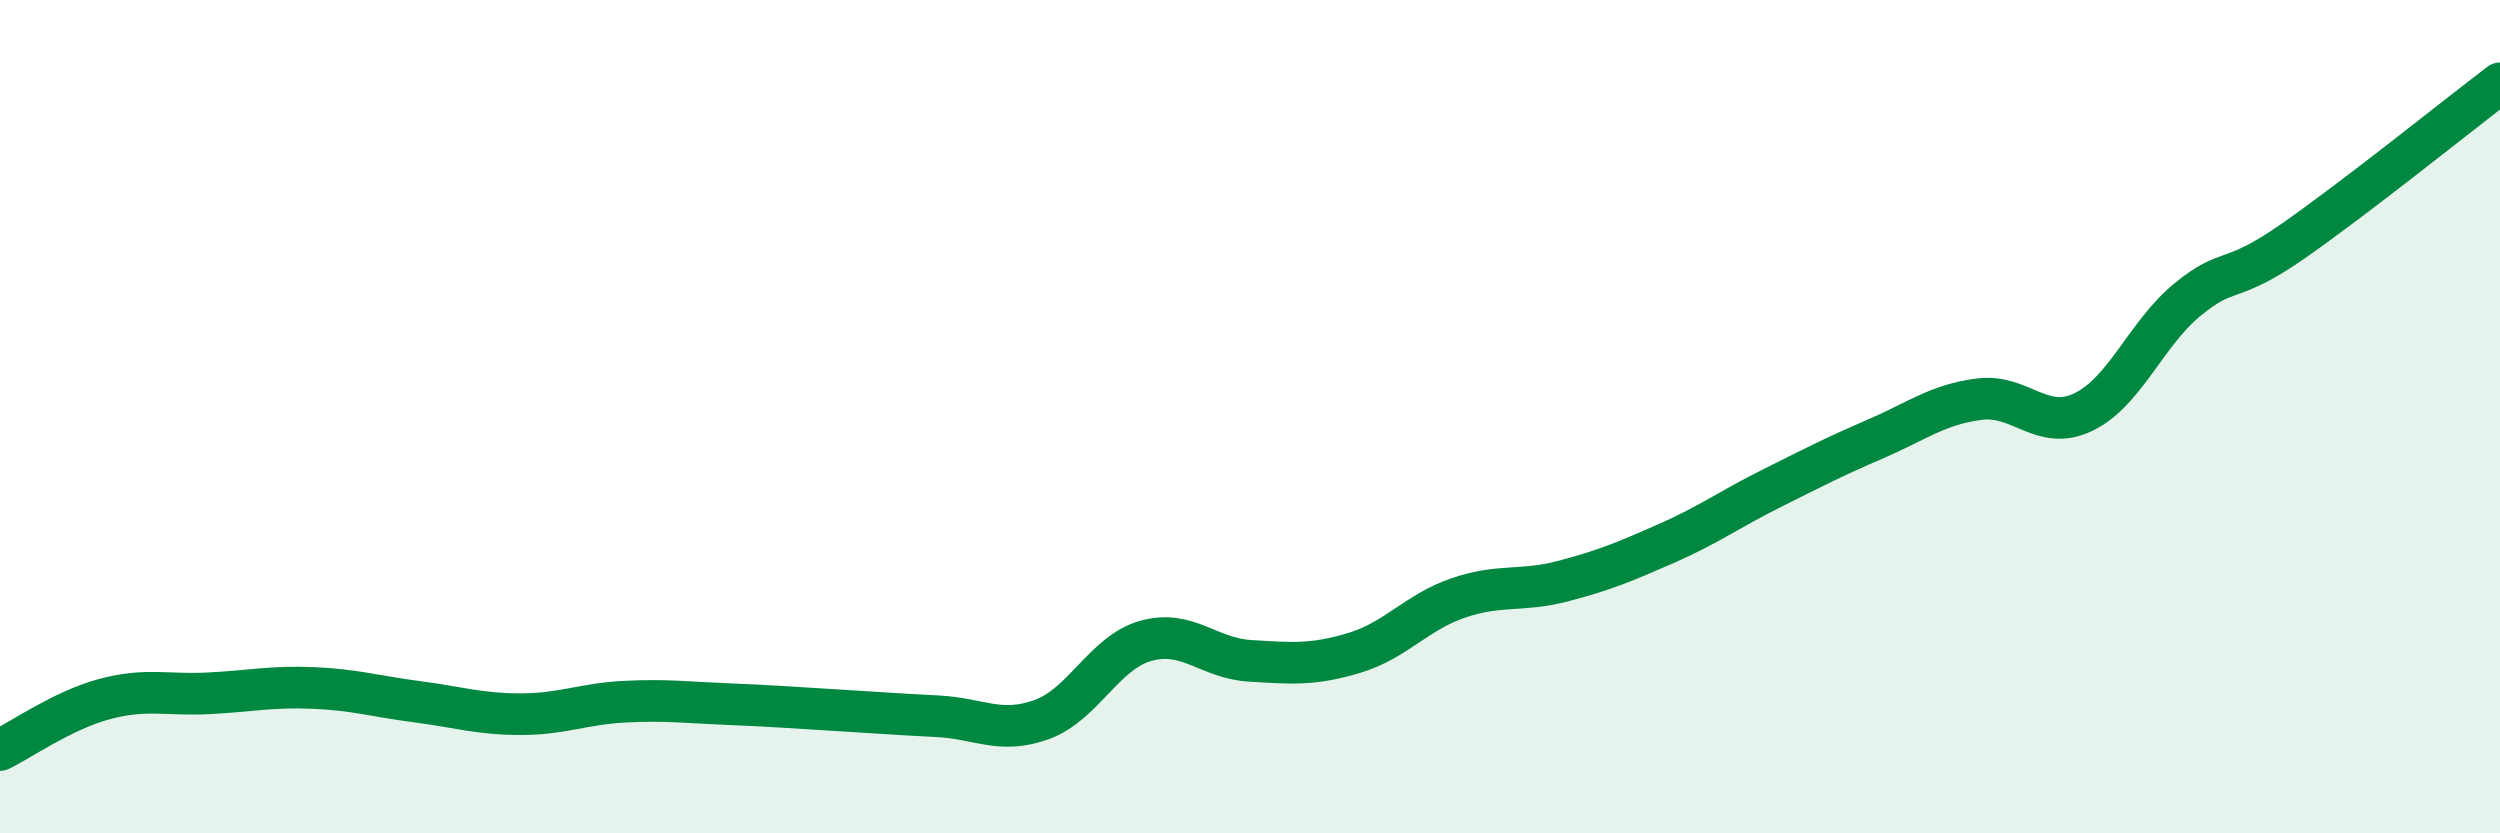
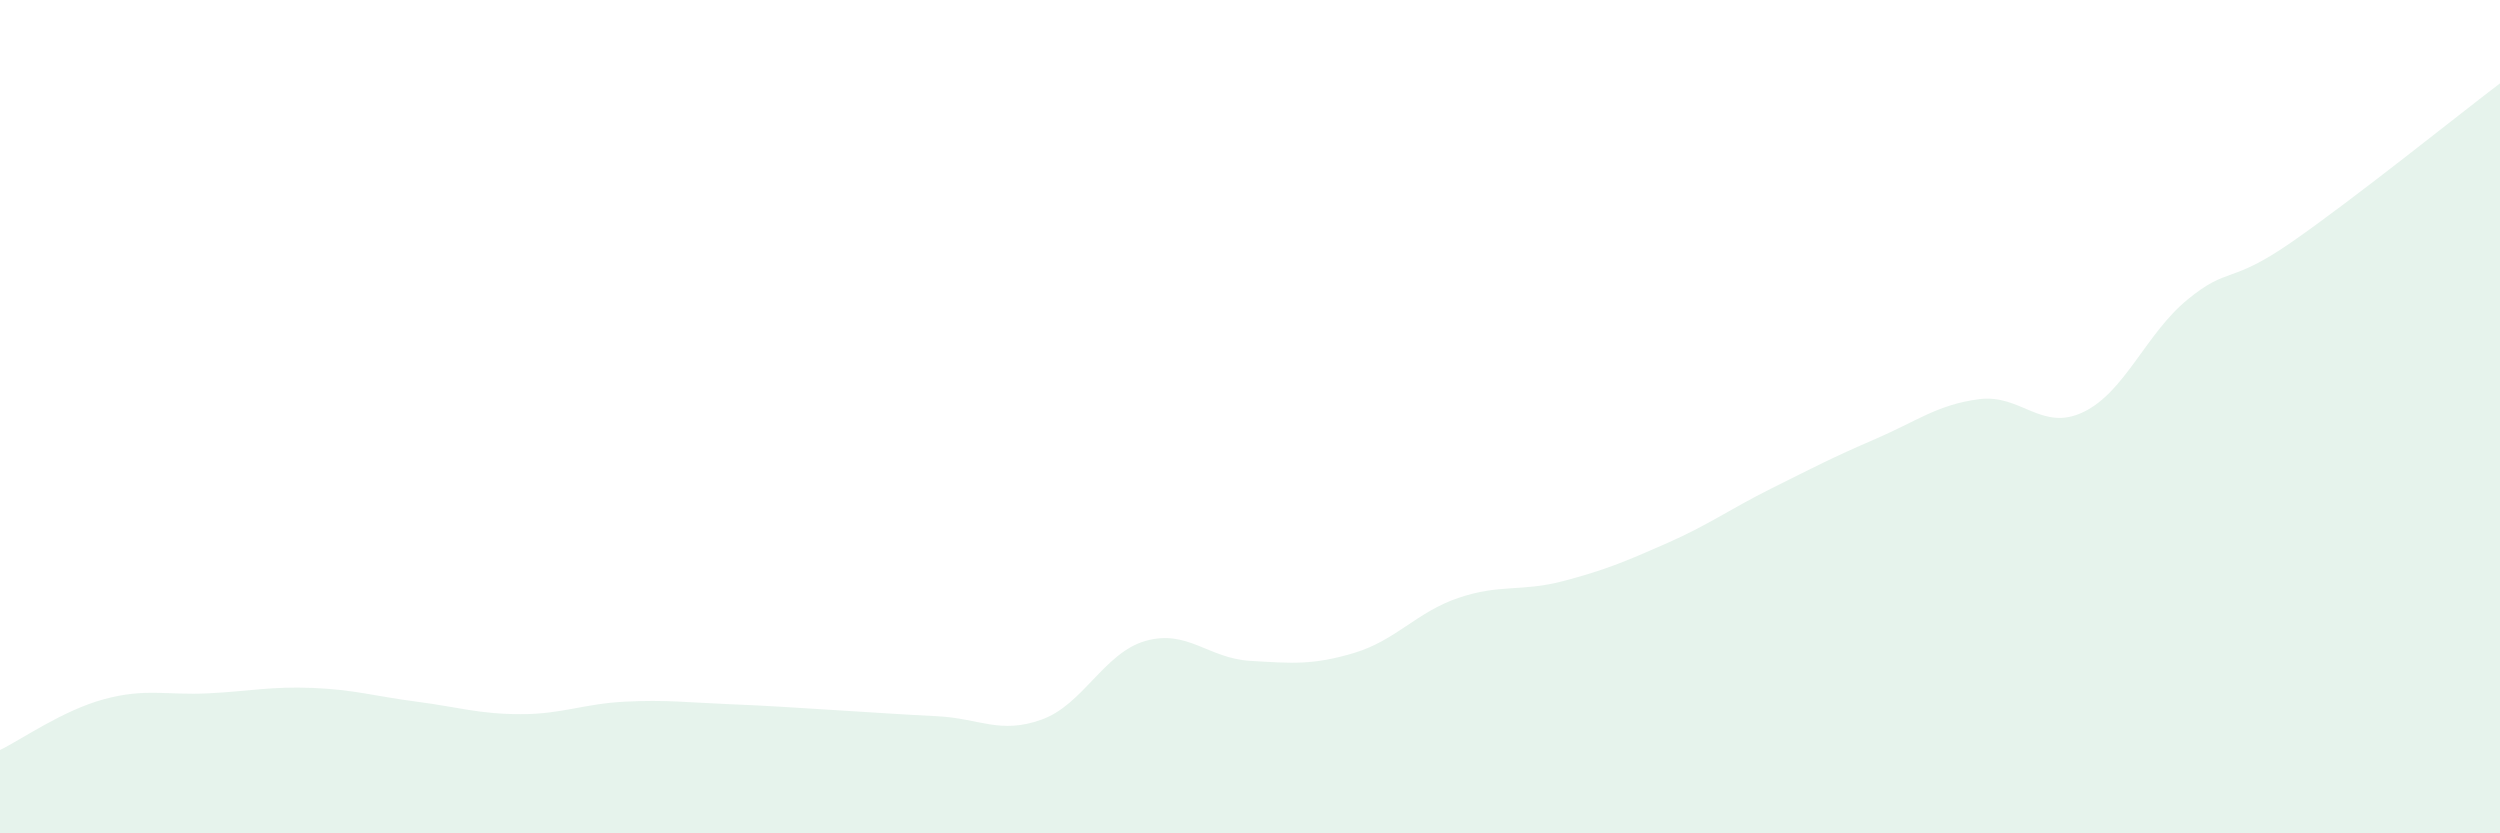
<svg xmlns="http://www.w3.org/2000/svg" width="60" height="20" viewBox="0 0 60 20">
  <path d="M 0,18 C 0.5,17.76 1.5,17.05 2.5,16.78 C 3.5,16.51 4,16.69 5,16.64 C 6,16.59 6.5,16.47 7.5,16.51 C 8.5,16.55 9,16.71 10,16.84 C 11,16.97 11.5,17.14 12.5,17.14 C 13.5,17.14 14,16.89 15,16.84 C 16,16.79 16.5,16.86 17.5,16.9 C 18.5,16.94 19,16.98 20,17.04 C 21,17.1 21.5,17.14 22.5,17.19 C 23.5,17.24 24,17.63 25,17.27 C 26,16.91 26.5,15.66 27.5,15.38 C 28.5,15.1 29,15.8 30,15.86 C 31,15.92 31.5,15.97 32.5,15.67 C 33.5,15.37 34,14.69 35,14.35 C 36,14.01 36.5,14.21 37.5,13.95 C 38.5,13.69 39,13.48 40,13.04 C 41,12.6 41.5,12.23 42.5,11.73 C 43.5,11.23 44,10.97 45,10.54 C 46,10.11 46.5,9.71 47.5,9.58 C 48.5,9.45 49,10.37 50,9.89 C 51,9.41 51.5,8.01 52.5,7.19 C 53.5,6.37 53.5,6.85 55,5.81 C 56.5,4.77 59,2.76 60,2L60 20L0 20Z" fill="#008740" opacity="0.1" stroke-linecap="round" stroke-linejoin="round" />
-   <path d="M 0,18 C 0.5,17.76 1.5,17.05 2.5,16.78 C 3.5,16.51 4,16.69 5,16.64 C 6,16.59 6.5,16.47 7.5,16.51 C 8.5,16.55 9,16.71 10,16.84 C 11,16.97 11.5,17.14 12.5,17.14 C 13.5,17.14 14,16.89 15,16.84 C 16,16.79 16.5,16.86 17.5,16.9 C 18.5,16.94 19,16.98 20,17.04 C 21,17.1 21.5,17.14 22.5,17.19 C 23.5,17.24 24,17.63 25,17.27 C 26,16.91 26.5,15.66 27.5,15.38 C 28.5,15.1 29,15.8 30,15.86 C 31,15.92 31.5,15.97 32.5,15.67 C 33.5,15.37 34,14.69 35,14.35 C 36,14.01 36.5,14.21 37.5,13.95 C 38.5,13.69 39,13.48 40,13.04 C 41,12.6 41.5,12.23 42.5,11.73 C 43.5,11.23 44,10.97 45,10.54 C 46,10.11 46.5,9.71 47.5,9.58 C 48.5,9.45 49,10.37 50,9.89 C 51,9.41 51.5,8.01 52.5,7.19 C 53.5,6.37 53.5,6.85 55,5.81 C 56.5,4.77 59,2.76 60,2" stroke="#008740" stroke-width="1" fill="none" stroke-linecap="round" stroke-linejoin="round" />
</svg>